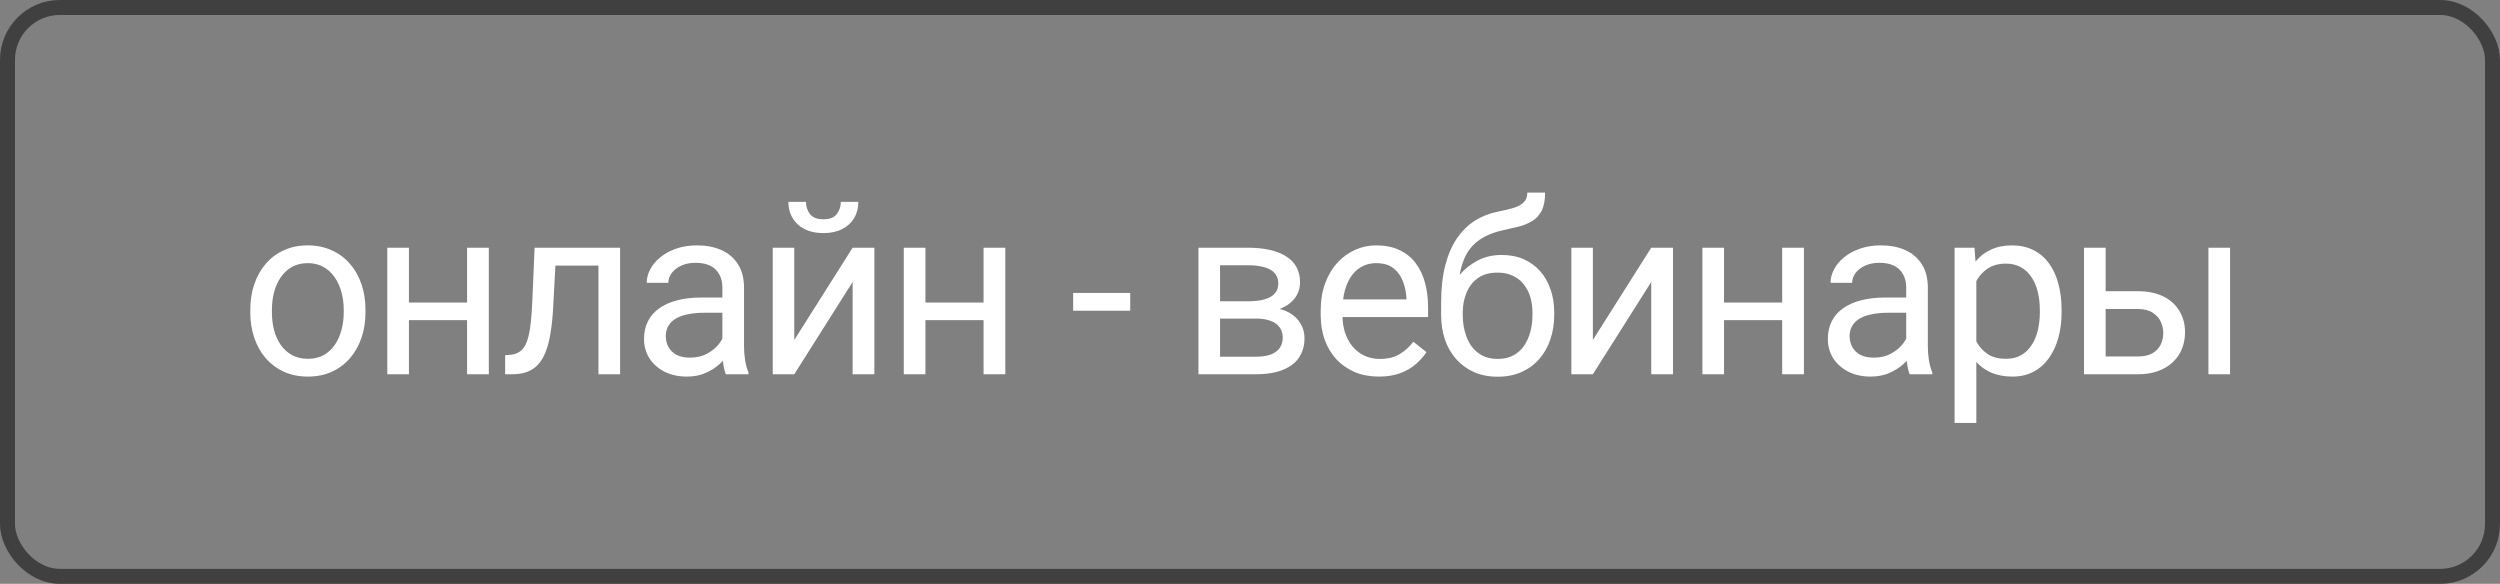
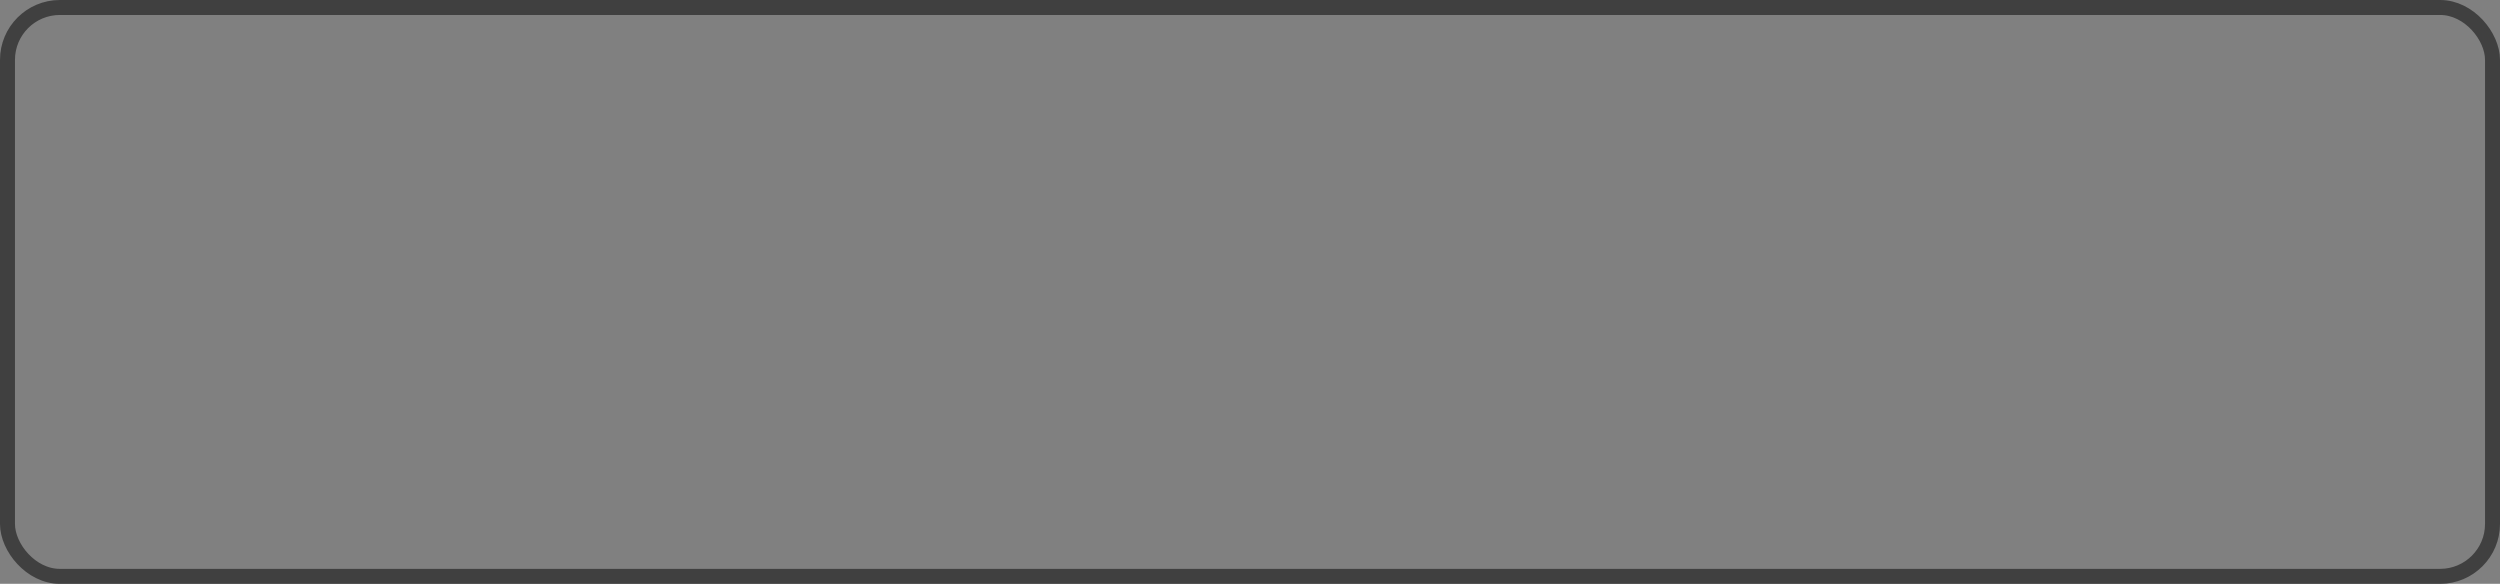
<svg xmlns="http://www.w3.org/2000/svg" width="167" height="39" viewBox="0 0 167 39" fill="none">
  <rect x="0" y="0" width="167" height="39" fill="#808080" stroke="none" />
  <rect x="0.5" y="0.5" width="166" height="38" rx="3.5" stroke="#404040" />
-   <path d="M16.719 20.867V20.688C16.719 20.078 16.807 19.513 16.984 18.992C17.162 18.466 17.417 18.01 17.75 17.625C18.083 17.234 18.487 16.932 18.961 16.719C19.435 16.5 19.966 16.391 20.555 16.391C21.148 16.391 21.682 16.5 22.156 16.719C22.635 16.932 23.042 17.234 23.375 17.625C23.713 18.01 23.971 18.466 24.148 18.992C24.326 19.513 24.414 20.078 24.414 20.688V20.867C24.414 21.477 24.326 22.042 24.148 22.562C23.971 23.083 23.713 23.539 23.375 23.93C23.042 24.315 22.638 24.617 22.164 24.836C21.695 25.049 21.164 25.156 20.57 25.156C19.977 25.156 19.443 25.049 18.969 24.836C18.495 24.617 18.088 24.315 17.75 23.93C17.417 23.539 17.162 23.083 16.984 22.562C16.807 22.042 16.719 21.477 16.719 20.867ZM18.164 20.688V20.867C18.164 21.289 18.213 21.688 18.312 22.062C18.412 22.432 18.56 22.76 18.758 23.047C18.961 23.333 19.213 23.56 19.516 23.727C19.818 23.888 20.169 23.969 20.57 23.969C20.966 23.969 21.312 23.888 21.609 23.727C21.912 23.56 22.162 23.333 22.359 23.047C22.557 22.76 22.706 22.432 22.805 22.062C22.909 21.688 22.961 21.289 22.961 20.867V20.688C22.961 20.271 22.909 19.878 22.805 19.508C22.706 19.133 22.555 18.802 22.352 18.516C22.154 18.224 21.904 17.995 21.602 17.828C21.305 17.662 20.956 17.578 20.555 17.578C20.159 17.578 19.81 17.662 19.508 17.828C19.211 17.995 18.961 18.224 18.758 18.516C18.56 18.802 18.412 19.133 18.312 19.508C18.213 19.878 18.164 20.271 18.164 20.688ZM31.481 20.211V21.383H27.012V20.211H31.481ZM27.317 16.547V25H25.872V16.547H27.317ZM32.653 16.547V25H31.2V16.547H32.653ZM40.149 16.547V17.742H36.063V16.547H40.149ZM41.423 16.547V25H39.977V16.547H41.423ZM35.712 16.547H37.165L36.946 20.625C36.91 21.255 36.85 21.812 36.767 22.297C36.688 22.776 36.579 23.188 36.438 23.531C36.303 23.875 36.131 24.156 35.923 24.375C35.72 24.588 35.475 24.747 35.188 24.852C34.902 24.951 34.571 25 34.196 25H33.743V23.727L34.056 23.703C34.28 23.688 34.47 23.635 34.626 23.547C34.787 23.458 34.923 23.328 35.032 23.156C35.142 22.979 35.23 22.753 35.298 22.477C35.371 22.201 35.425 21.872 35.462 21.492C35.504 21.112 35.535 20.669 35.556 20.164L35.712 16.547ZM48.255 23.555V19.203C48.255 18.87 48.188 18.581 48.052 18.336C47.922 18.086 47.724 17.893 47.458 17.758C47.193 17.622 46.865 17.555 46.474 17.555C46.109 17.555 45.789 17.617 45.513 17.742C45.242 17.867 45.029 18.031 44.873 18.234C44.721 18.438 44.646 18.656 44.646 18.891H43.201C43.201 18.588 43.279 18.289 43.435 17.992C43.591 17.695 43.815 17.427 44.107 17.188C44.404 16.943 44.758 16.75 45.169 16.609C45.586 16.463 46.05 16.391 46.56 16.391C47.175 16.391 47.716 16.495 48.185 16.703C48.659 16.912 49.029 17.227 49.294 17.648C49.565 18.065 49.701 18.588 49.701 19.219V23.156C49.701 23.438 49.724 23.737 49.771 24.055C49.823 24.372 49.898 24.646 49.998 24.875V25H48.49C48.417 24.833 48.359 24.612 48.318 24.336C48.276 24.055 48.255 23.794 48.255 23.555ZM48.505 19.875L48.521 20.891H47.06C46.648 20.891 46.281 20.924 45.958 20.992C45.636 21.055 45.365 21.151 45.146 21.281C44.927 21.412 44.761 21.576 44.646 21.773C44.531 21.966 44.474 22.193 44.474 22.453C44.474 22.719 44.534 22.961 44.654 23.18C44.773 23.398 44.953 23.573 45.193 23.703C45.438 23.828 45.737 23.891 46.091 23.891C46.534 23.891 46.925 23.797 47.263 23.609C47.602 23.422 47.87 23.193 48.068 22.922C48.271 22.651 48.38 22.388 48.396 22.133L49.013 22.828C48.977 23.047 48.878 23.289 48.716 23.555C48.555 23.82 48.339 24.076 48.068 24.32C47.802 24.56 47.484 24.76 47.115 24.922C46.75 25.078 46.339 25.156 45.88 25.156C45.307 25.156 44.805 25.044 44.373 24.82C43.945 24.596 43.612 24.297 43.373 23.922C43.138 23.542 43.021 23.117 43.021 22.648C43.021 22.195 43.109 21.797 43.287 21.453C43.464 21.104 43.719 20.815 44.052 20.586C44.386 20.352 44.787 20.174 45.255 20.055C45.724 19.935 46.248 19.875 46.826 19.875H48.505ZM53.057 22.711L56.955 16.547H58.408V25H56.955V18.836L53.057 25H51.619V16.547H53.057V22.711ZM56.166 13.484H57.338C57.338 13.891 57.244 14.253 57.057 14.57C56.869 14.883 56.601 15.128 56.252 15.305C55.903 15.482 55.489 15.57 55.01 15.57C54.286 15.57 53.713 15.378 53.291 14.992C52.874 14.602 52.666 14.099 52.666 13.484H53.838C53.838 13.792 53.926 14.062 54.103 14.297C54.281 14.531 54.583 14.648 55.01 14.648C55.426 14.648 55.723 14.531 55.9 14.297C56.077 14.062 56.166 13.792 56.166 13.484ZM65.983 20.211V21.383H61.514V20.211H65.983ZM61.819 16.547V25H60.373V16.547H61.819ZM67.155 16.547V25H65.702V16.547H67.155ZM75.499 19.57V20.758H71.687V19.57H75.499ZM83.891 21.281H81.118L81.102 20.125H83.368C83.815 20.125 84.188 20.081 84.485 19.992C84.787 19.904 85.013 19.771 85.164 19.594C85.315 19.417 85.391 19.198 85.391 18.938C85.391 18.734 85.347 18.557 85.258 18.406C85.175 18.25 85.047 18.122 84.875 18.023C84.703 17.919 84.49 17.844 84.235 17.797C83.985 17.745 83.69 17.719 83.352 17.719H81.5V25H80.055V16.547H83.352C83.888 16.547 84.37 16.594 84.797 16.688C85.23 16.781 85.597 16.924 85.899 17.117C86.206 17.305 86.44 17.544 86.602 17.836C86.763 18.128 86.844 18.471 86.844 18.867C86.844 19.122 86.792 19.365 86.688 19.594C86.584 19.823 86.43 20.026 86.227 20.203C86.024 20.38 85.774 20.526 85.477 20.641C85.18 20.75 84.839 20.82 84.453 20.852L83.891 21.281ZM83.891 25H80.594L81.313 23.828H83.891C84.292 23.828 84.625 23.779 84.891 23.68C85.157 23.576 85.355 23.43 85.485 23.242C85.62 23.049 85.688 22.82 85.688 22.555C85.688 22.289 85.62 22.062 85.485 21.875C85.355 21.682 85.157 21.537 84.891 21.438C84.625 21.333 84.292 21.281 83.891 21.281H81.696L81.711 20.125H84.453L84.977 20.562C85.44 20.599 85.834 20.713 86.157 20.906C86.48 21.099 86.724 21.344 86.891 21.641C87.058 21.932 87.141 22.25 87.141 22.594C87.141 22.99 87.065 23.338 86.914 23.641C86.769 23.943 86.555 24.195 86.274 24.398C85.993 24.596 85.651 24.747 85.25 24.852C84.849 24.951 84.396 25 83.891 25ZM92.106 25.156C91.518 25.156 90.984 25.057 90.505 24.859C90.031 24.656 89.622 24.372 89.278 24.008C88.94 23.643 88.679 23.211 88.497 22.711C88.315 22.211 88.223 21.664 88.223 21.07V20.742C88.223 20.055 88.325 19.443 88.528 18.906C88.731 18.365 89.007 17.906 89.356 17.531C89.705 17.156 90.101 16.872 90.544 16.68C90.987 16.487 91.445 16.391 91.919 16.391C92.523 16.391 93.044 16.495 93.481 16.703C93.924 16.912 94.286 17.203 94.567 17.578C94.848 17.948 95.057 18.385 95.192 18.891C95.328 19.391 95.395 19.938 95.395 20.531V21.18H89.083V20H93.95V19.891C93.929 19.516 93.851 19.151 93.716 18.797C93.585 18.443 93.377 18.151 93.091 17.922C92.804 17.693 92.413 17.578 91.919 17.578C91.591 17.578 91.288 17.648 91.013 17.789C90.737 17.924 90.499 18.128 90.302 18.398C90.104 18.669 89.95 19 89.841 19.391C89.731 19.781 89.677 20.232 89.677 20.742V21.07C89.677 21.471 89.731 21.849 89.841 22.203C89.955 22.552 90.119 22.859 90.333 23.125C90.552 23.391 90.815 23.599 91.122 23.75C91.434 23.901 91.788 23.977 92.184 23.977C92.695 23.977 93.127 23.872 93.481 23.664C93.835 23.456 94.145 23.177 94.411 22.828L95.286 23.523C95.104 23.799 94.872 24.062 94.591 24.312C94.309 24.562 93.963 24.766 93.552 24.922C93.145 25.078 92.663 25.156 92.106 25.156ZM102.025 12.867H103.212C103.212 13.378 103.134 13.784 102.978 14.086C102.822 14.383 102.608 14.612 102.337 14.773C102.072 14.935 101.769 15.057 101.431 15.141C101.098 15.224 100.751 15.305 100.392 15.383C99.944 15.477 99.527 15.625 99.142 15.828C98.762 16.026 98.433 16.307 98.157 16.672C97.887 17.037 97.686 17.51 97.556 18.094C97.431 18.677 97.397 19.398 97.454 20.258V20.977H96.267V20.258C96.267 19.294 96.358 18.453 96.54 17.734C96.728 17.016 96.991 16.409 97.329 15.914C97.668 15.419 98.069 15.026 98.532 14.734C99.001 14.443 99.517 14.242 100.079 14.133C100.486 14.055 100.835 13.971 101.126 13.883C101.418 13.789 101.639 13.664 101.79 13.508C101.947 13.352 102.025 13.138 102.025 12.867ZM100.314 17.031C100.866 17.031 101.358 17.128 101.79 17.32C102.223 17.513 102.59 17.781 102.892 18.125C103.194 18.469 103.423 18.875 103.579 19.344C103.741 19.807 103.822 20.312 103.822 20.859V21.031C103.822 21.62 103.736 22.167 103.564 22.672C103.397 23.172 103.15 23.609 102.822 23.984C102.499 24.354 102.103 24.643 101.634 24.852C101.171 25.06 100.642 25.164 100.048 25.164C99.454 25.164 98.923 25.06 98.454 24.852C97.991 24.643 97.595 24.354 97.267 23.984C96.939 23.609 96.689 23.172 96.517 22.672C96.35 22.167 96.267 21.62 96.267 21.031V20.859C96.267 20.729 96.29 20.602 96.337 20.477C96.384 20.352 96.441 20.224 96.509 20.094C96.582 19.963 96.647 19.826 96.704 19.68C96.897 19.211 97.16 18.776 97.493 18.375C97.832 17.974 98.236 17.651 98.704 17.406C99.178 17.156 99.715 17.031 100.314 17.031ZM100.033 18.211C99.501 18.211 99.064 18.333 98.72 18.578C98.382 18.823 98.129 19.148 97.962 19.555C97.796 19.956 97.712 20.391 97.712 20.859V21.031C97.712 21.427 97.759 21.802 97.853 22.156C97.947 22.51 98.087 22.826 98.275 23.102C98.467 23.372 98.71 23.586 99.001 23.742C99.298 23.898 99.647 23.977 100.048 23.977C100.449 23.977 100.796 23.898 101.087 23.742C101.379 23.586 101.618 23.372 101.806 23.102C101.993 22.826 102.134 22.51 102.228 22.156C102.322 21.802 102.368 21.427 102.368 21.031V20.859C102.368 20.505 102.322 20.169 102.228 19.852C102.134 19.534 101.991 19.253 101.798 19.008C101.611 18.763 101.368 18.57 101.072 18.43C100.78 18.284 100.434 18.211 100.033 18.211ZM106.404 22.711L110.302 16.547H111.756V25H110.302V18.836L106.404 25H104.967V16.547H106.404V22.711ZM119.33 20.211V21.383H114.862V20.211H119.33ZM115.166 16.547V25H113.721V16.547H115.166ZM120.502 16.547V25H119.049V16.547H120.502ZM127.335 23.555V19.203C127.335 18.87 127.267 18.581 127.132 18.336C127.001 18.086 126.803 17.893 126.538 17.758C126.272 17.622 125.944 17.555 125.553 17.555C125.189 17.555 124.869 17.617 124.592 17.742C124.322 17.867 124.108 18.031 123.952 18.234C123.801 18.438 123.725 18.656 123.725 18.891H122.28C122.28 18.588 122.358 18.289 122.514 17.992C122.671 17.695 122.895 17.427 123.186 17.188C123.483 16.943 123.837 16.75 124.249 16.609C124.665 16.463 125.129 16.391 125.639 16.391C126.254 16.391 126.796 16.495 127.264 16.703C127.738 16.912 128.108 17.227 128.374 17.648C128.645 18.065 128.78 18.588 128.78 19.219V23.156C128.78 23.438 128.803 23.737 128.85 24.055C128.902 24.372 128.978 24.646 129.077 24.875V25H127.569C127.496 24.833 127.439 24.612 127.397 24.336C127.356 24.055 127.335 23.794 127.335 23.555ZM127.585 19.875L127.6 20.891H126.139C125.728 20.891 125.361 20.924 125.038 20.992C124.715 21.055 124.444 21.151 124.225 21.281C124.007 21.412 123.84 21.576 123.725 21.773C123.611 21.966 123.553 22.193 123.553 22.453C123.553 22.719 123.613 22.961 123.733 23.18C123.853 23.398 124.033 23.573 124.272 23.703C124.517 23.828 124.816 23.891 125.171 23.891C125.613 23.891 126.004 23.797 126.342 23.609C126.681 23.422 126.949 23.193 127.147 22.922C127.35 22.651 127.46 22.388 127.475 22.133L128.092 22.828C128.056 23.047 127.957 23.289 127.796 23.555C127.634 23.82 127.418 24.076 127.147 24.32C126.882 24.56 126.564 24.76 126.194 24.922C125.829 25.078 125.418 25.156 124.96 25.156C124.387 25.156 123.884 25.044 123.452 24.82C123.025 24.596 122.691 24.297 122.452 23.922C122.217 23.542 122.1 23.117 122.1 22.648C122.1 22.195 122.189 21.797 122.366 21.453C122.543 21.104 122.798 20.815 123.132 20.586C123.465 20.352 123.866 20.174 124.335 20.055C124.803 19.935 125.327 19.875 125.905 19.875H127.585ZM132.019 18.172V28.25H130.566V16.547H131.894L132.019 18.172ZM137.714 20.703V20.867C137.714 21.482 137.641 22.052 137.495 22.578C137.349 23.099 137.136 23.552 136.855 23.938C136.579 24.323 136.238 24.622 135.831 24.836C135.425 25.049 134.959 25.156 134.433 25.156C133.896 25.156 133.422 25.068 133.011 24.891C132.599 24.713 132.251 24.456 131.964 24.117C131.678 23.779 131.448 23.372 131.277 22.898C131.11 22.424 130.995 21.891 130.933 21.297V20.422C130.995 19.797 131.113 19.237 131.284 18.742C131.456 18.247 131.683 17.826 131.964 17.477C132.251 17.122 132.597 16.854 133.003 16.672C133.409 16.484 133.878 16.391 134.409 16.391C134.941 16.391 135.412 16.495 135.823 16.703C136.235 16.906 136.581 17.198 136.863 17.578C137.144 17.958 137.355 18.414 137.495 18.945C137.641 19.471 137.714 20.057 137.714 20.703ZM136.261 20.867V20.703C136.261 20.281 136.217 19.885 136.128 19.516C136.04 19.141 135.902 18.812 135.714 18.531C135.532 18.245 135.297 18.021 135.011 17.859C134.724 17.693 134.383 17.609 133.988 17.609C133.623 17.609 133.305 17.672 133.034 17.797C132.769 17.922 132.542 18.091 132.355 18.305C132.167 18.513 132.014 18.753 131.894 19.023C131.779 19.289 131.693 19.565 131.636 19.852V21.875C131.74 22.24 131.886 22.583 132.073 22.906C132.261 23.224 132.511 23.482 132.823 23.68C133.136 23.872 133.529 23.969 134.003 23.969C134.394 23.969 134.73 23.888 135.011 23.727C135.297 23.56 135.532 23.333 135.714 23.047C135.902 22.76 136.04 22.432 136.128 22.062C136.217 21.688 136.261 21.289 136.261 20.867ZM140.265 19.453H142.804C143.487 19.453 144.062 19.573 144.531 19.812C145 20.047 145.354 20.372 145.593 20.789C145.838 21.201 145.961 21.669 145.961 22.195C145.961 22.586 145.893 22.953 145.757 23.297C145.622 23.635 145.419 23.932 145.148 24.188C144.882 24.443 144.552 24.643 144.156 24.789C143.765 24.93 143.315 25 142.804 25H139.211V16.547H140.656V23.812H142.804C143.221 23.812 143.554 23.737 143.804 23.586C144.054 23.435 144.234 23.24 144.343 23C144.453 22.76 144.507 22.51 144.507 22.25C144.507 21.995 144.453 21.745 144.343 21.5C144.234 21.255 144.054 21.052 143.804 20.891C143.554 20.724 143.221 20.641 142.804 20.641H140.265V19.453ZM148.968 16.547V25H147.523V16.547H148.968Z" fill="white" />
</svg>